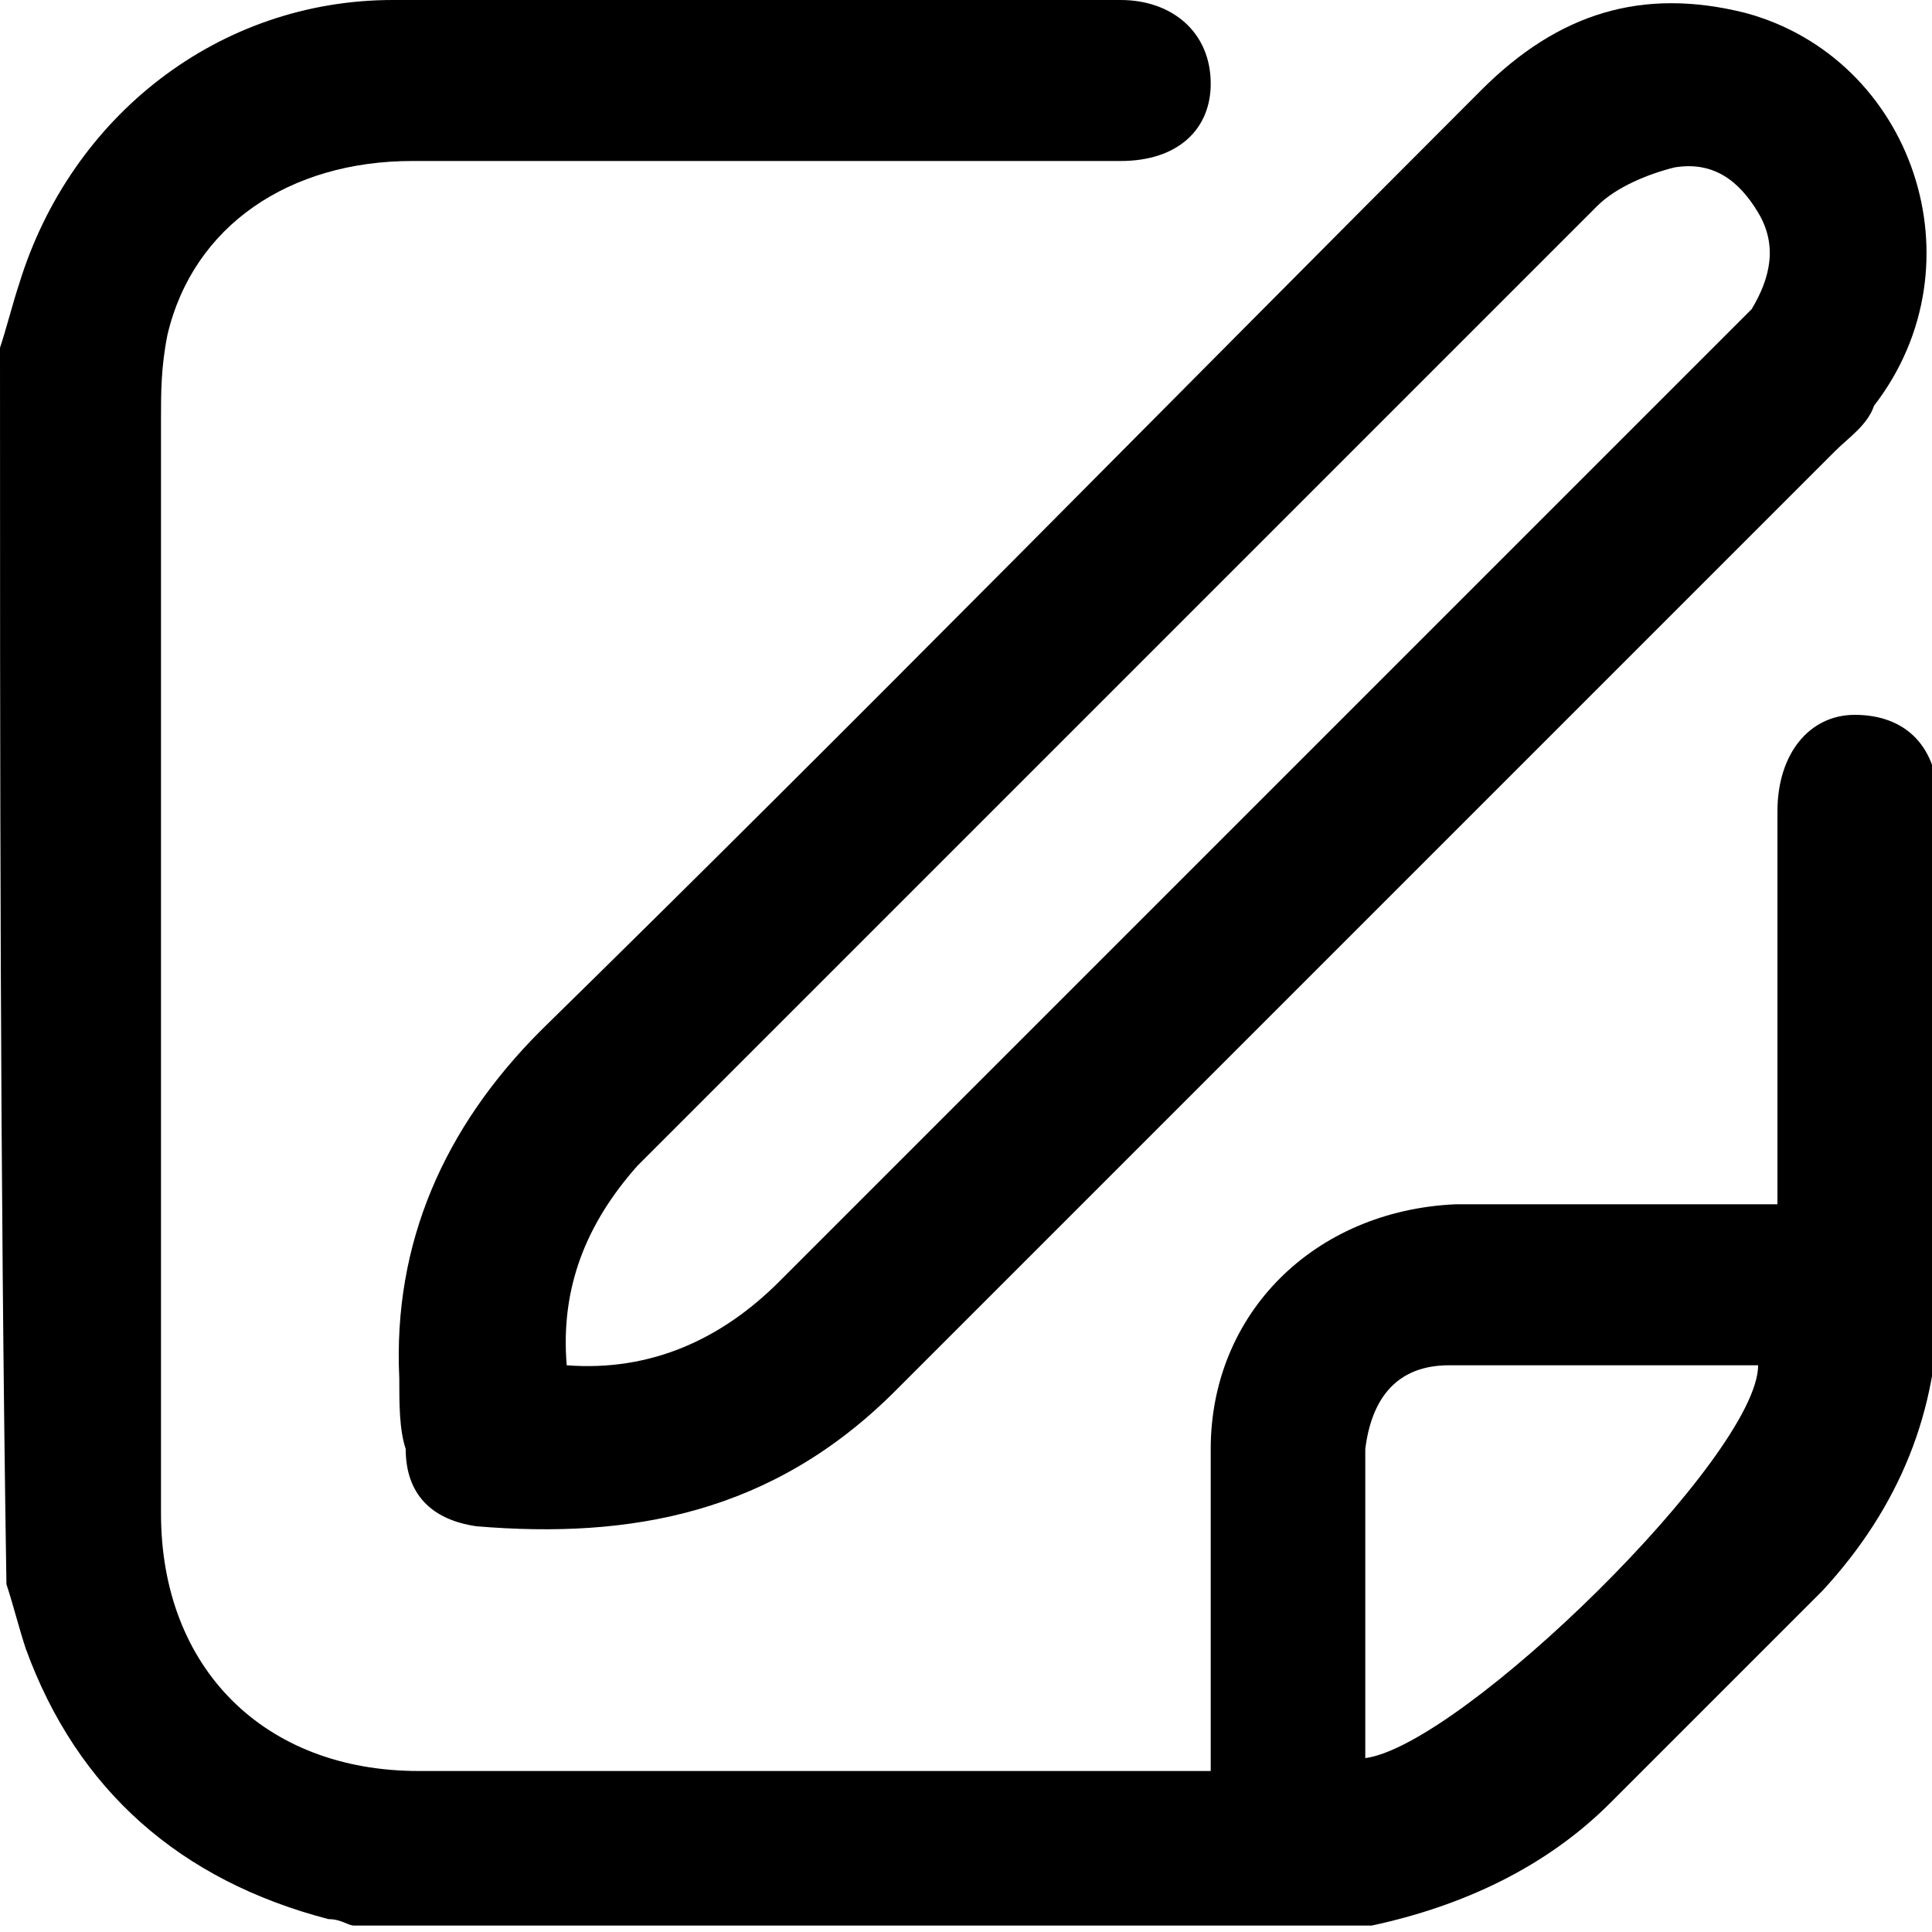
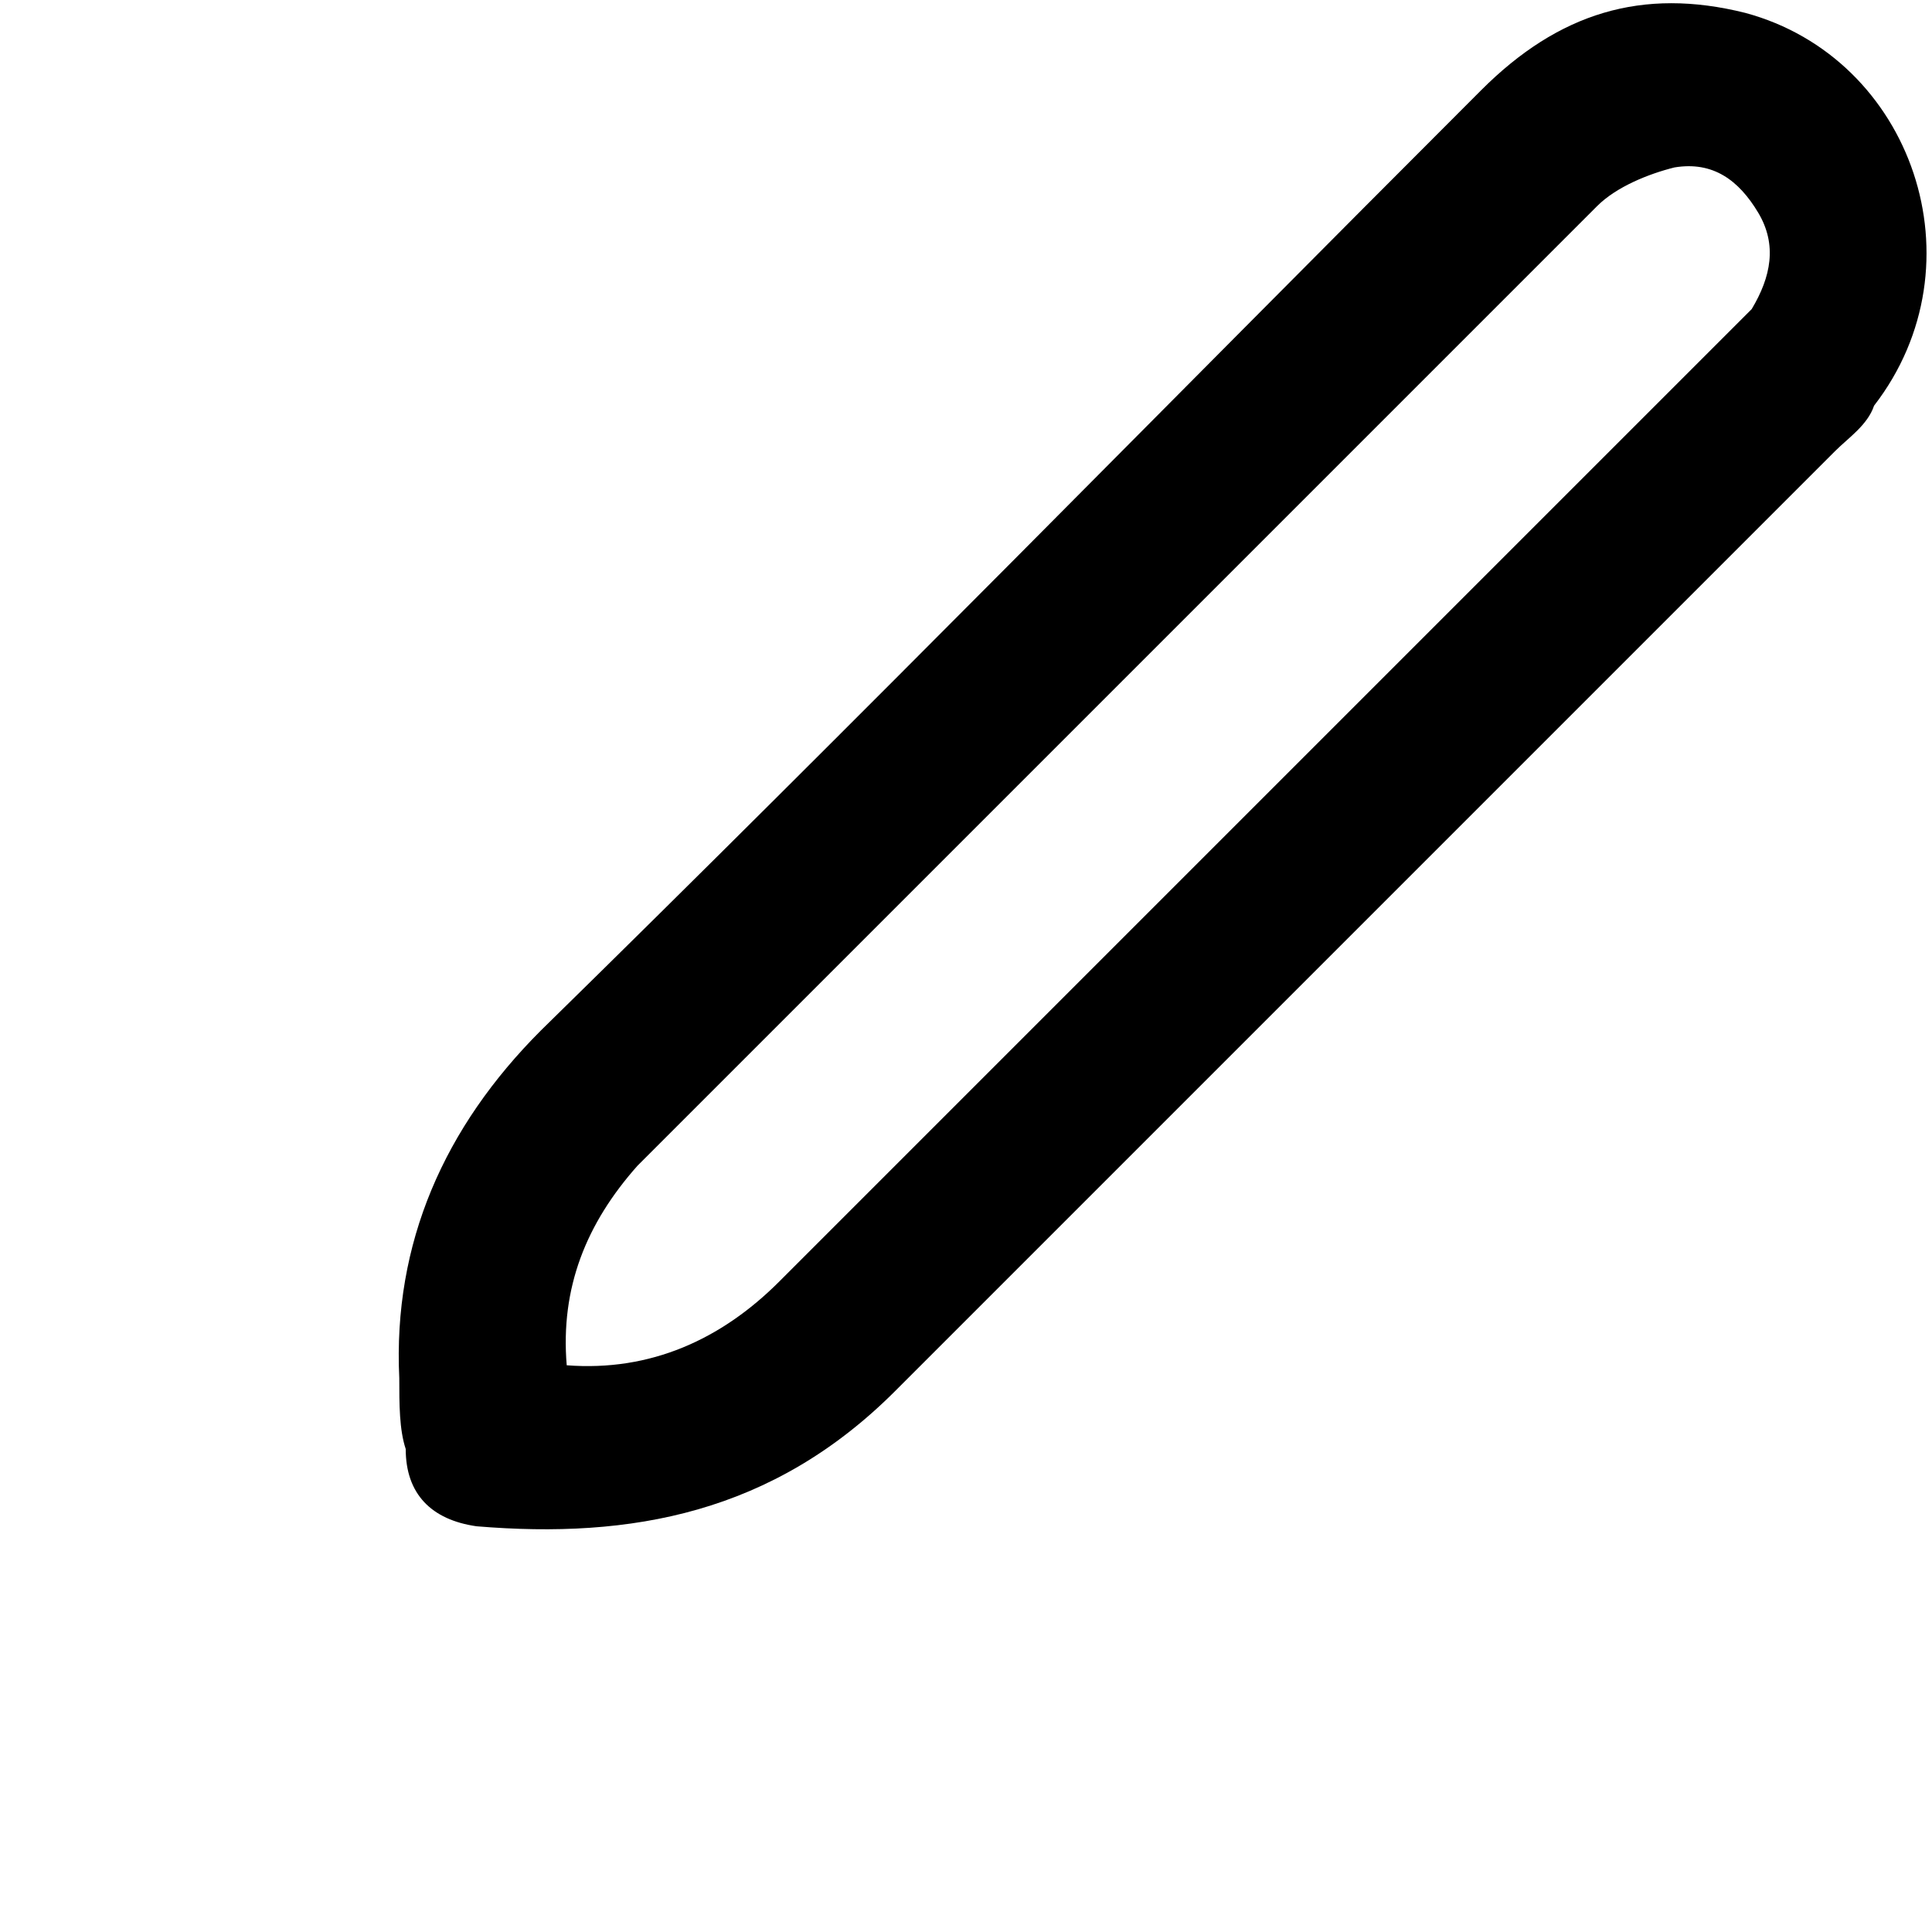
<svg xmlns="http://www.w3.org/2000/svg" version="1.1" id="Layer_1" x="0px" y="0px" viewBox="0 0 30 30" style="enable-background:new 0 0 30 30;" xml:space="preserve">
  <g>
-     <path d="M0,5.4c0.1-0.3,0.2-0.7,0.3-1C1.1,1.8,3.4,0,6.1,0c3.8,0,7.5,0,11.3,0c0.8,0,1.4,0.5,1.4,1.3c0,0.7-0.5,1.2-1.4,1.2   c-3.7,0-7.3,0-11,0c-1.9,0-3.4,1-3.8,2.7C2.5,5.7,2.5,6.1,2.5,6.5c0,5.7,0,11.3,0,17c0,2.4,1.6,4,4,4c3.9,0,7.8,0,11.7,0   c0.2,0,0.3,0,0.6,0c0-0.3,0-0.5,0-0.7c0-1.4,0-2.9,0-4.3c0-2.1,1.6-3.7,3.8-3.8c1.6,0,3.3,0,5,0c0-0.3,0-0.5,0-0.7   c0-1.8,0-3.6,0-5.4c0-0.9,0.5-1.5,1.2-1.5c0.8,0,1.3,0.5,1.3,1.4c0,2.6,0,5.1,0,7.7c0,1.7-0.6,3.2-1.8,4.5   c-1.1,1.1-2.2,2.2-3.3,3.3c-1,1-2.3,1.6-3.7,1.9c-5.3,0-10.5,0-15.8,0c-0.1,0-0.2-0.1-0.4-0.1c-2.3-0.6-3.9-2-4.7-4.2   c-0.1-0.3-0.2-0.7-0.3-1C0,18.2,0,11.8,0,5.4z M21.2,27.3c1.5-0.2,6.1-4.7,6.1-6.1c-1.6,0-3.2,0-4.8,0c-0.8,0-1.2,0.5-1.3,1.3   c0,0.7,0,1.5,0,2.2C21.2,25.7,21.2,26.5,21.2,27.3z" />
    <path d="M6.2,21.4c-0.1-2.1,0.7-3.9,2.2-5.4c4.9-4.8,9.7-9.7,14.6-14.6c1.2-1.2,2.5-1.6,4.1-1.2c2.6,0.7,3.7,3.9,2,6.1   C29,6.6,28.7,6.8,28.5,7c-4.9,4.9-9.7,9.7-14.6,14.6c-1.9,1.9-4.1,2.3-6.5,2.1c-0.7-0.1-1.1-0.5-1.1-1.2   C6.2,22.2,6.2,21.8,6.2,21.4z M8.8,21.2c1.3,0.1,2.4-0.4,3.3-1.3C17,15,21.9,10.1,26.8,5.2c0.1-0.1,0.3-0.3,0.4-0.4   c0.3-0.5,0.4-1,0.1-1.5C27,2.8,26.6,2.5,26,2.6c-0.4,0.1-0.9,0.3-1.2,0.6c-3,3-6,6-9,9c-2,2-3.9,3.9-5.9,5.9   C9.1,19,8.7,20,8.8,21.2z" />
  </g>
</svg>